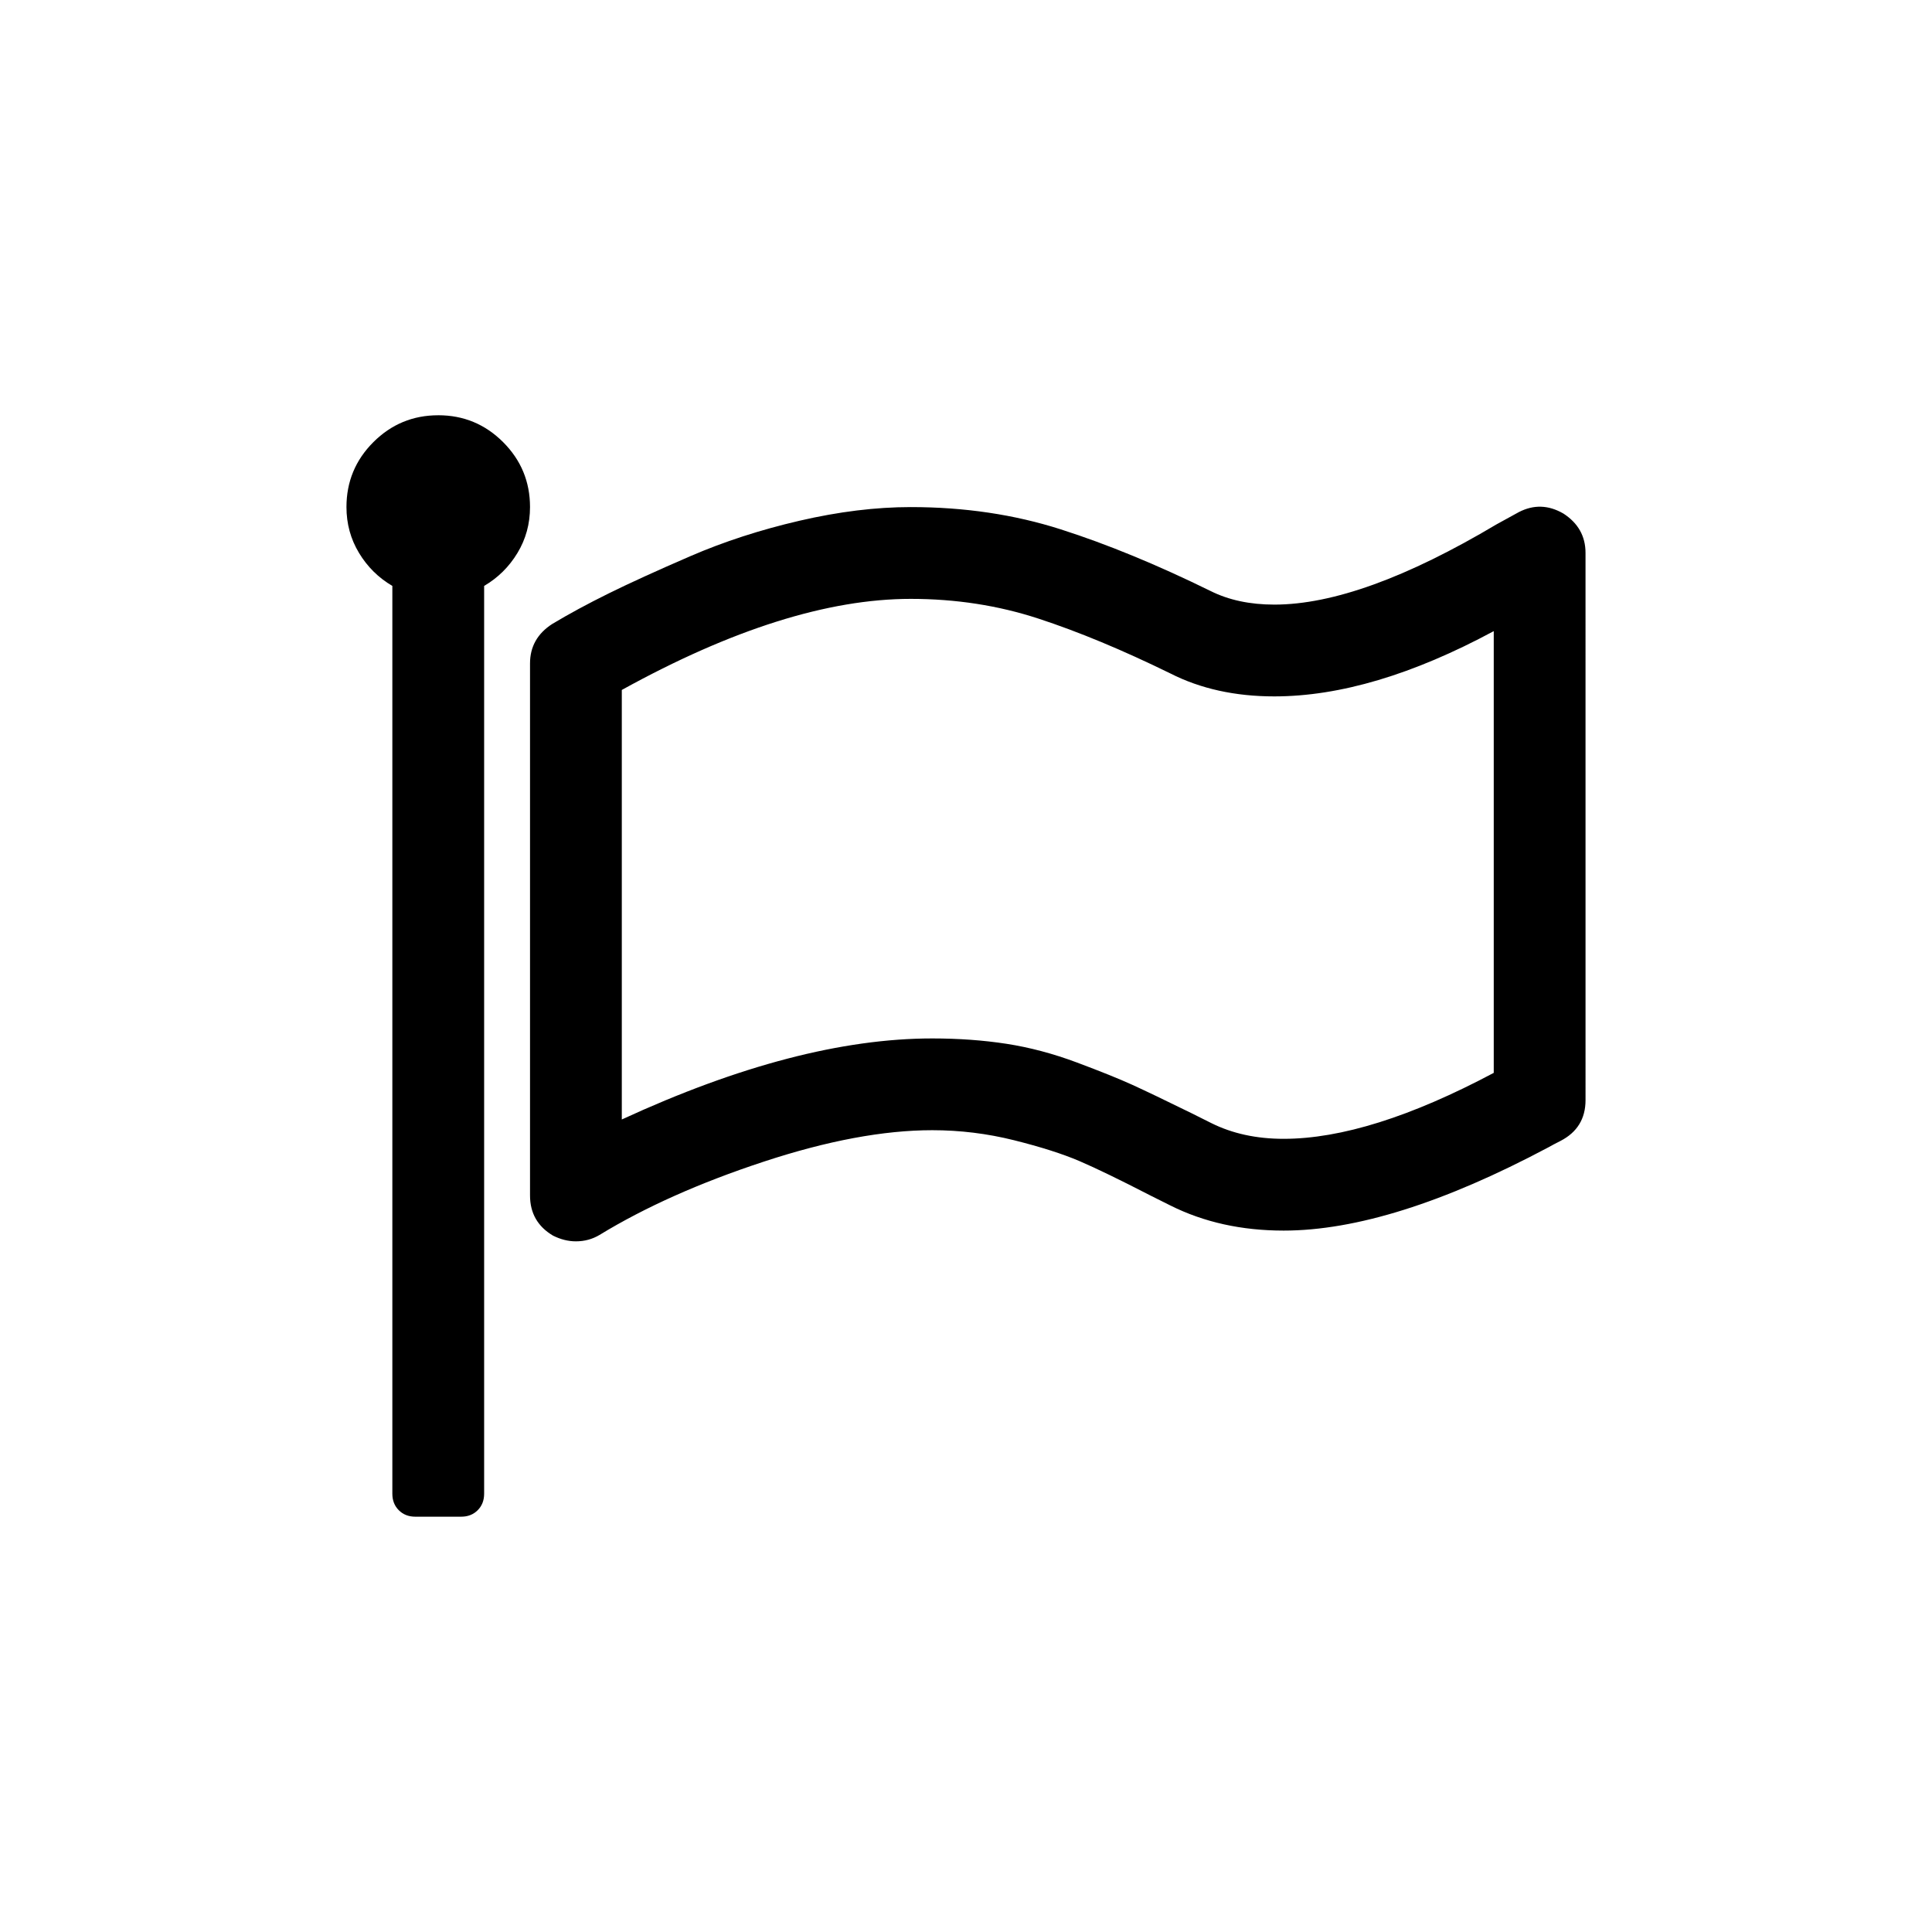
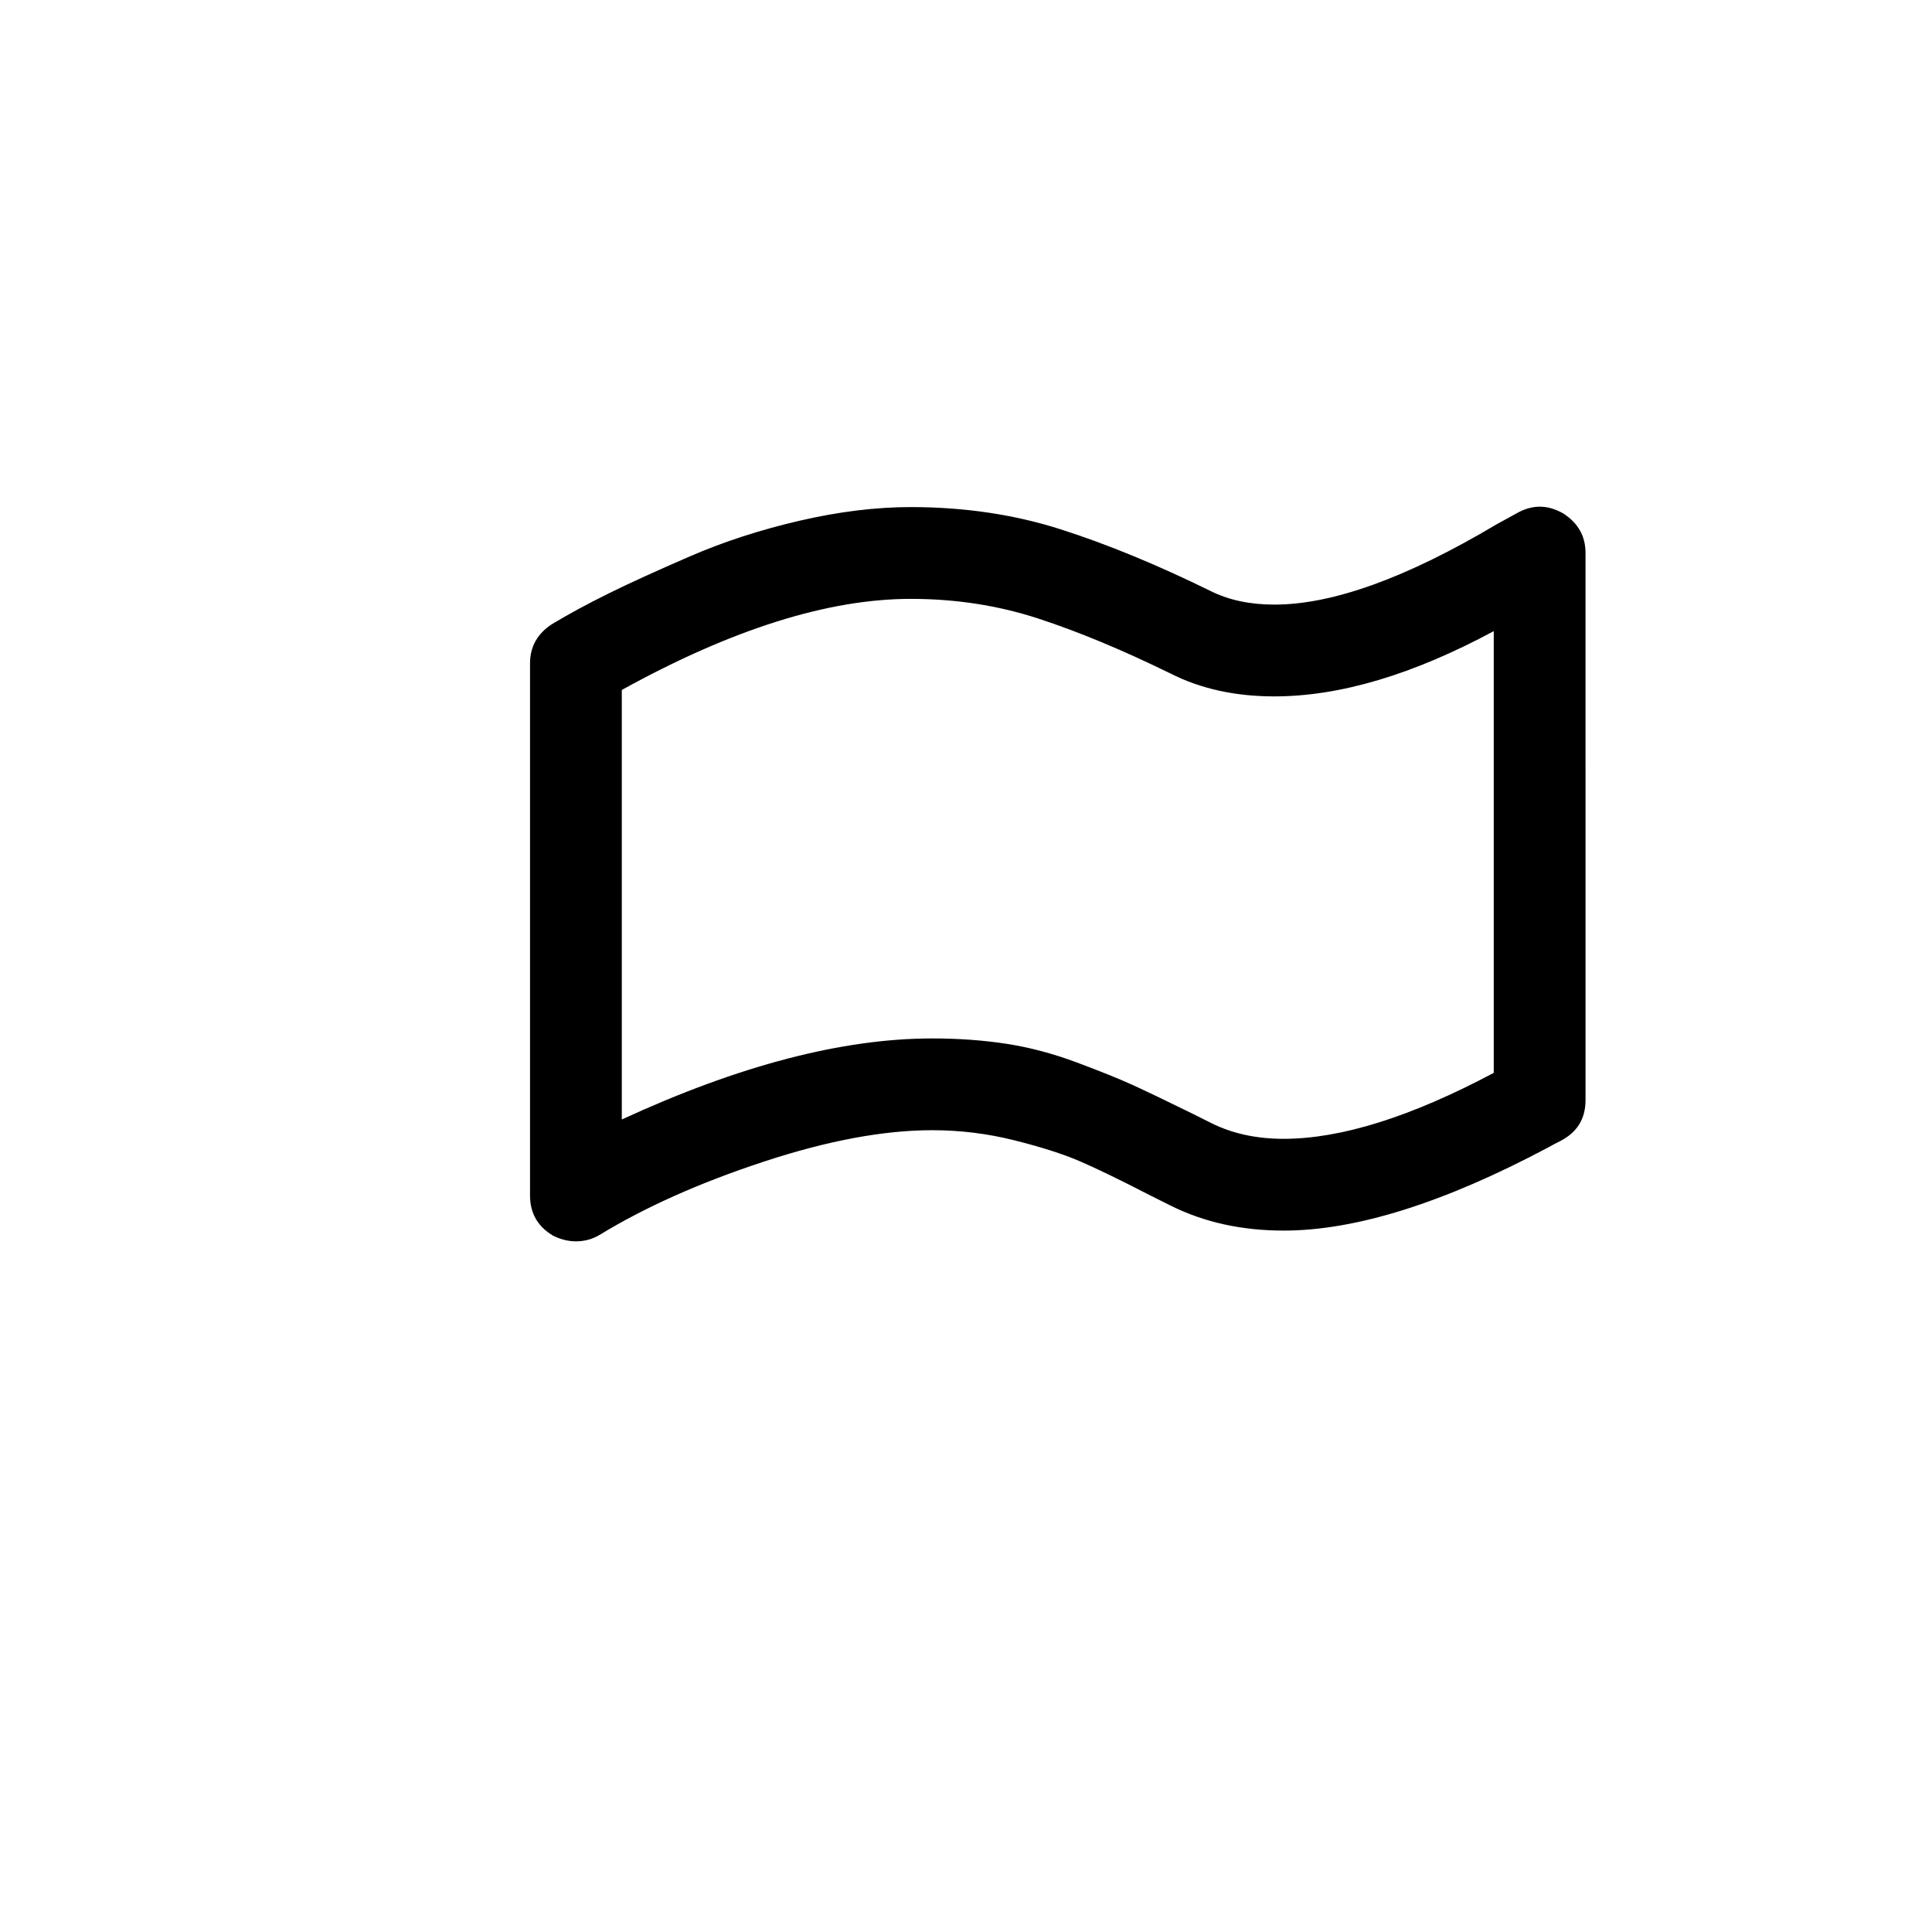
<svg xmlns="http://www.w3.org/2000/svg" fill="#000000" width="800px" height="800px" version="1.1" viewBox="144 144 512 512">
  <g>
-     <path d="m260.14 254.05c-6.715 0-12.449 2.379-17.199 7.125-4.75 4.75-7.125 10.484-7.125 17.199 0 4.434 1.109 8.488 3.324 12.16 2.215 3.672 5.16 6.586 8.836 8.742v240.58c0 1.773 0.57 3.234 1.711 4.371 1.141 1.141 2.598 1.711 4.371 1.711h12.16c1.773 0 3.234-0.57 4.371-1.711 1.141-1.137 1.711-2.598 1.711-4.371v-240.58c3.672-2.156 6.621-5.07 8.836-8.742 2.219-3.672 3.324-7.731 3.324-12.16 0-6.711-2.375-12.445-7.125-17.199-4.75-4.75-10.48-7.129-17.195-7.129z" />
    <path d="m558.3 280.09c-3.93-2.277-7.852-2.406-11.785-0.379-1.137 0.633-3.102 1.711-5.887 3.231-23.82 14.188-43.453 21.285-58.91 21.285-6.461 0-12.102-1.203-16.914-3.609-14.188-6.969-27.426-12.414-39.719-16.344-12.289-3.926-25.527-5.891-39.715-5.891-9.25 0-19.066 1.203-29.453 3.609-10.391 2.406-20.051 5.543-28.98 9.406s-16.156 7.16-21.664 9.883c-5.516 2.723-10.488 5.414-14.918 8.074-3.93 2.531-5.891 6.019-5.891 10.453v141c0 4.688 2.027 8.234 6.082 10.641 2.027 1.016 4.055 1.52 6.082 1.52 2.277 0 4.371-0.57 6.269-1.703 12.035-7.348 26.508-13.812 43.422-19.387 16.914-5.574 31.832-8.363 44.754-8.363 7.344 0 14.57 0.887 21.664 2.66 7.094 1.773 12.859 3.613 17.293 5.508 4.43 1.902 10.703 4.941 18.812 9.121l5.32 2.66c8.867 4.438 18.875 6.656 30.02 6.656 19.129 0 42.504-7.348 70.121-22.043 0.887-0.504 1.965-1.074 3.231-1.711 4.434-2.281 6.652-5.891 6.652-10.832l-0.004-145c0.004-4.434-1.961-7.918-5.883-10.453zm-18.438 148.23c-21.918 11.652-40.477 17.48-55.68 17.48-7.223 0-13.617-1.395-19.195-4.18l-5.32-2.66c-6.969-3.422-12.195-5.922-15.676-7.508-3.484-1.582-8.363-3.547-14.633-5.891-6.273-2.344-12.48-3.992-18.621-4.941-6.144-0.949-12.699-1.422-19.668-1.422-23.82 0-51.242 7.156-82.285 21.477v-113.83c29.141-16.09 54.668-24.137 76.582-24.137 11.91 0 23.184 1.742 33.824 5.227 10.641 3.481 22.297 8.328 34.969 14.535 7.977 4.055 17.164 6.082 27.551 6.082 17.355 0 36.742-5.766 58.148-17.293v117.06z" />
  </g>
</svg>